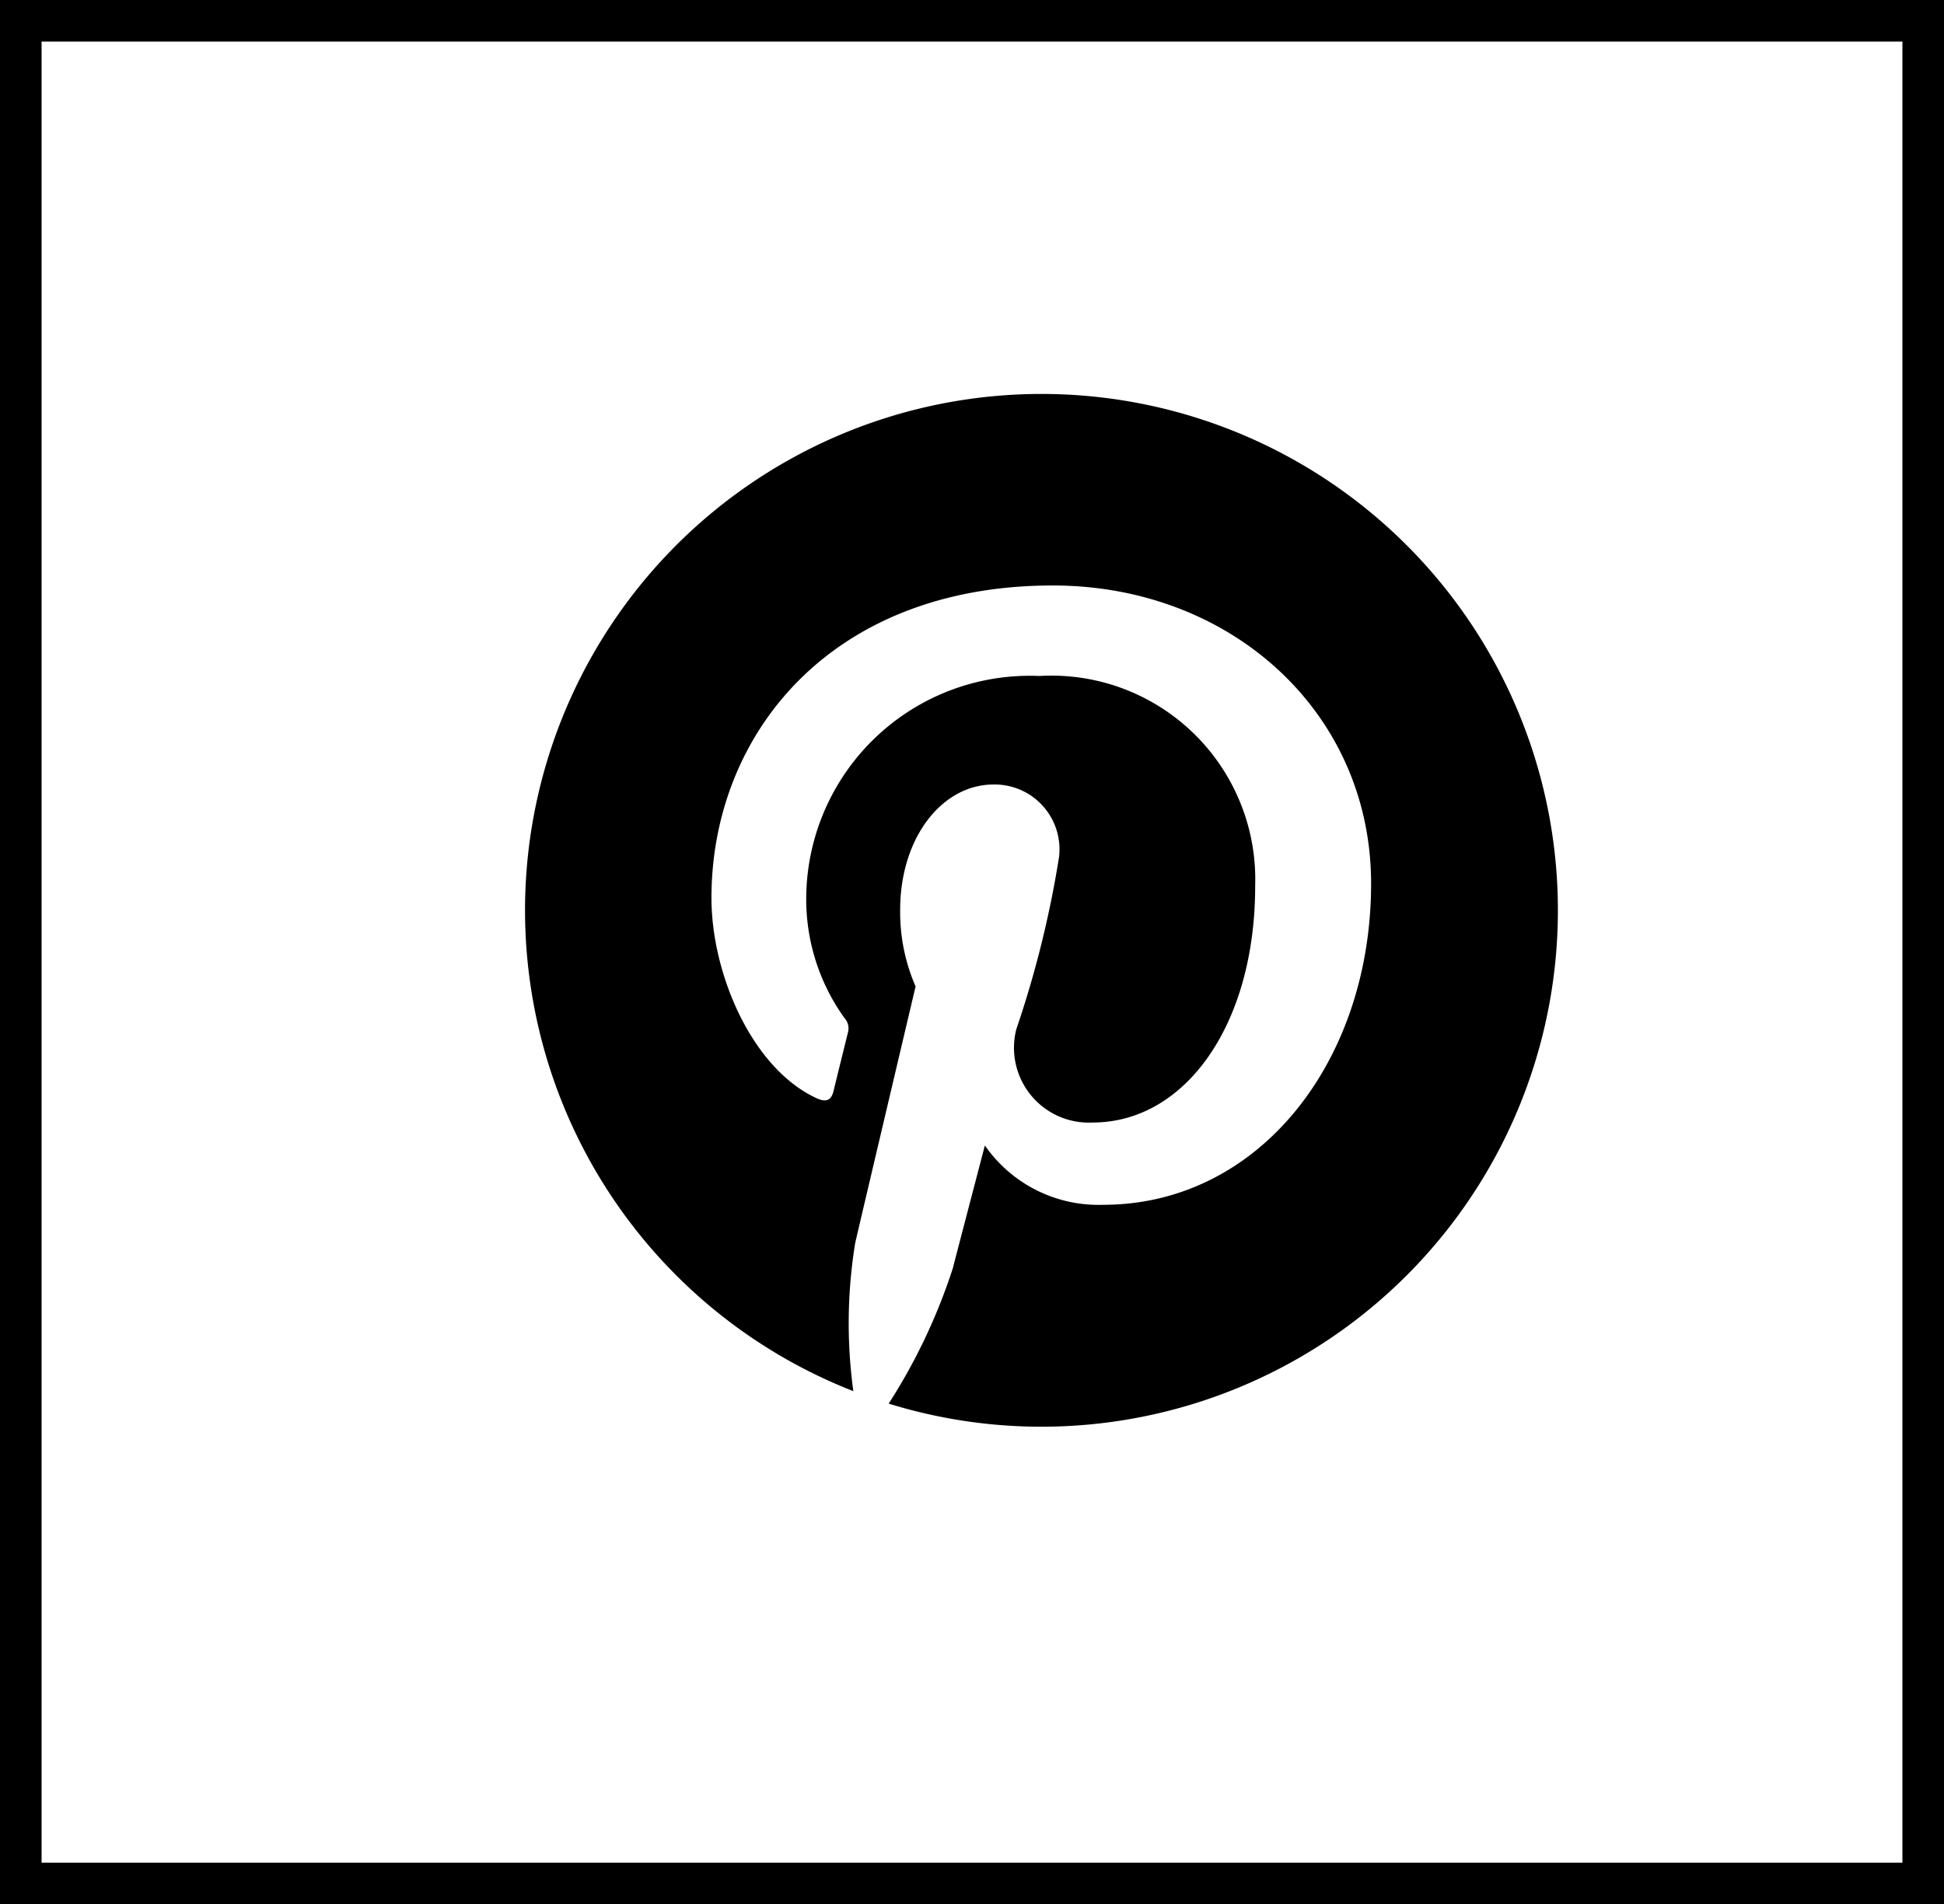
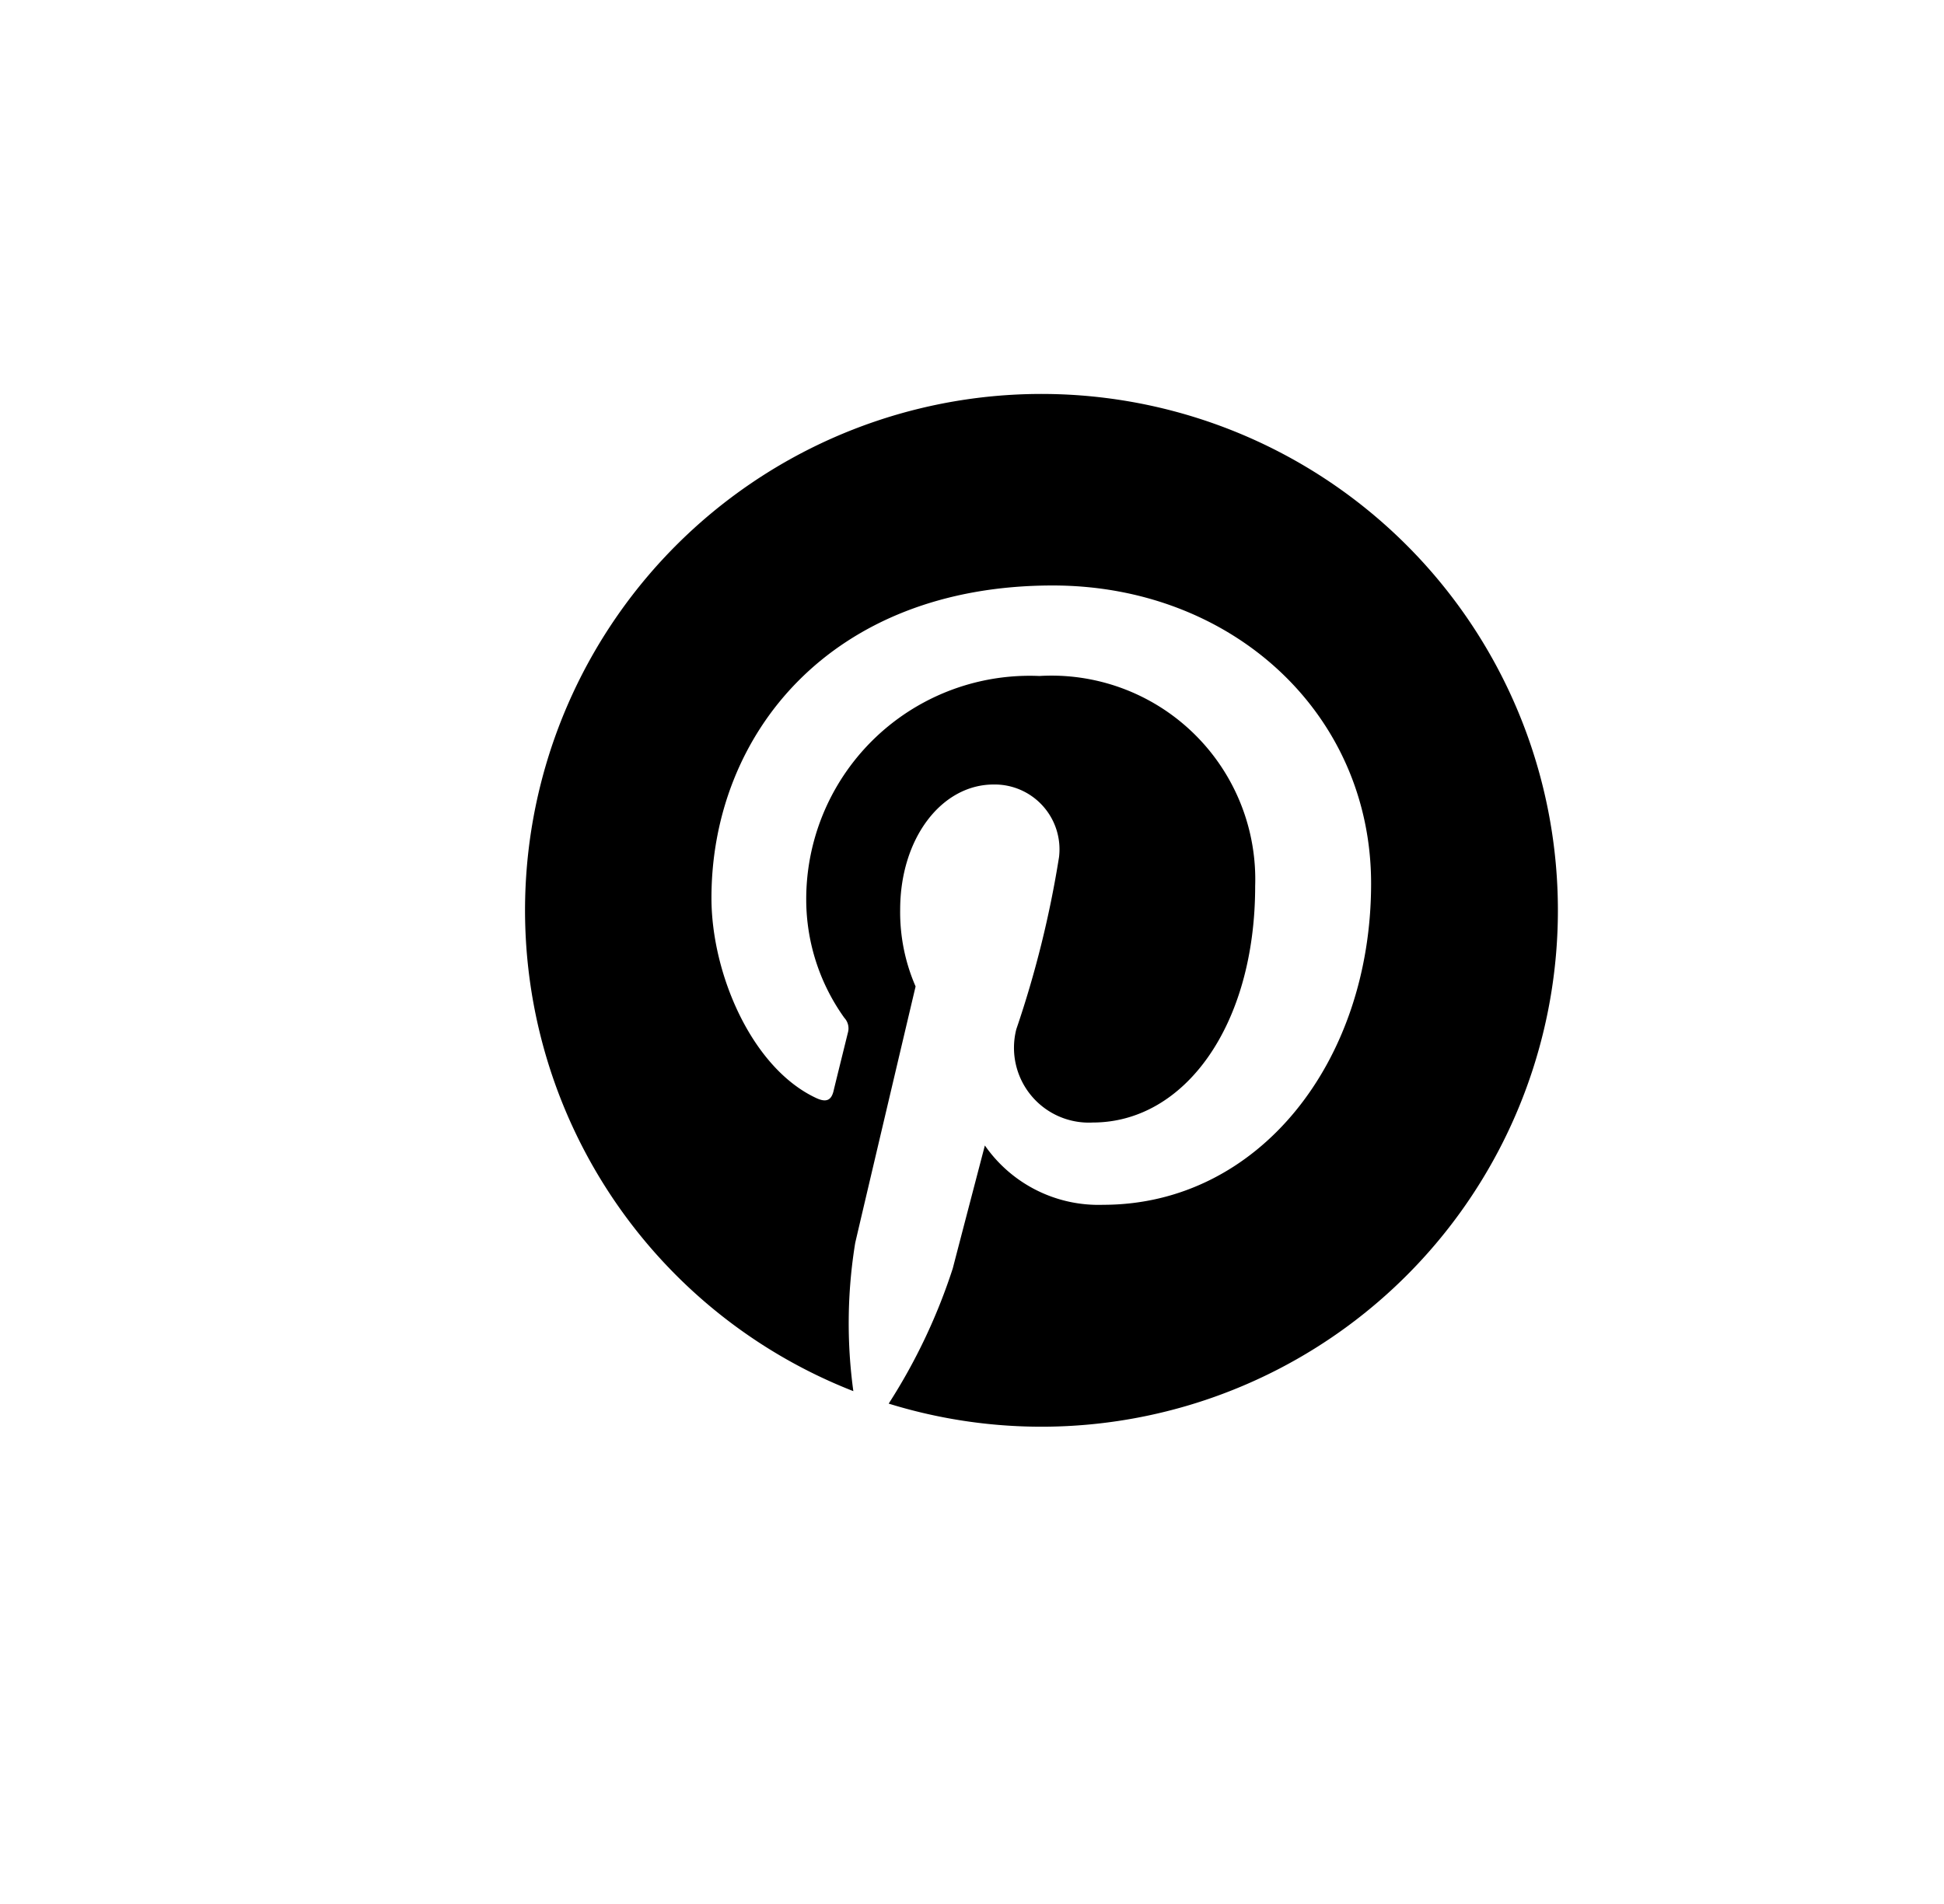
<svg xmlns="http://www.w3.org/2000/svg" width="46.749" height="45.801" viewBox="0 0 46.749 45.801">
  <g id="Grupo_7154" data-name="Grupo 7154" transform="translate(-403.669 -1.604)">
    <g id="Retângulo_10" data-name="Retângulo 10" transform="translate(403.669 1.604)" fill="none" stroke="#000" stroke-width="1">
      <rect width="46.749" height="45.801" stroke="none" />
-       <rect x="0.5" y="0.5" width="45.749" height="44.801" fill="none" />
    </g>
    <path id="Icon_awesome-pinterest" data-name="Icon awesome-pinterest" d="M24.836,12.981A12.42,12.42,0,0,1,8.743,24.843a13.959,13.959,0,0,0,1.542-3.255c.15-.581.771-2.954.771-2.954A3.326,3.326,0,0,0,13.9,20.061c3.745,0,6.444-3.445,6.444-7.726,0-4.1-3.35-7.17-7.656-7.17-5.358,0-8.207,3.6-8.207,7.516,0,1.823.971,4.091,2.519,4.812.235.11.361.06.416-.165.04-.17.25-1.016.346-1.407a.372.372,0,0,0-.085-.356A4.89,4.89,0,0,1,6.76,12.73a5.374,5.374,0,0,1,5.608-5.388,4.9,4.9,0,0,1,5.188,5.052c0,3.36-1.7,5.688-3.906,5.688a1.8,1.8,0,0,1-1.838-2.243A24.953,24.953,0,0,0,12.839,11.7a1.559,1.559,0,0,0-1.572-1.748c-1.247,0-2.248,1.287-2.248,3.014a4.475,4.475,0,0,0,.371,1.843s-1.227,5.2-1.452,6.169a12.02,12.02,0,0,0-.045,3.565A12.419,12.419,0,1,1,24.836,12.981Z" transform="translate(416.297 10.521)" />
  </g>
</svg>